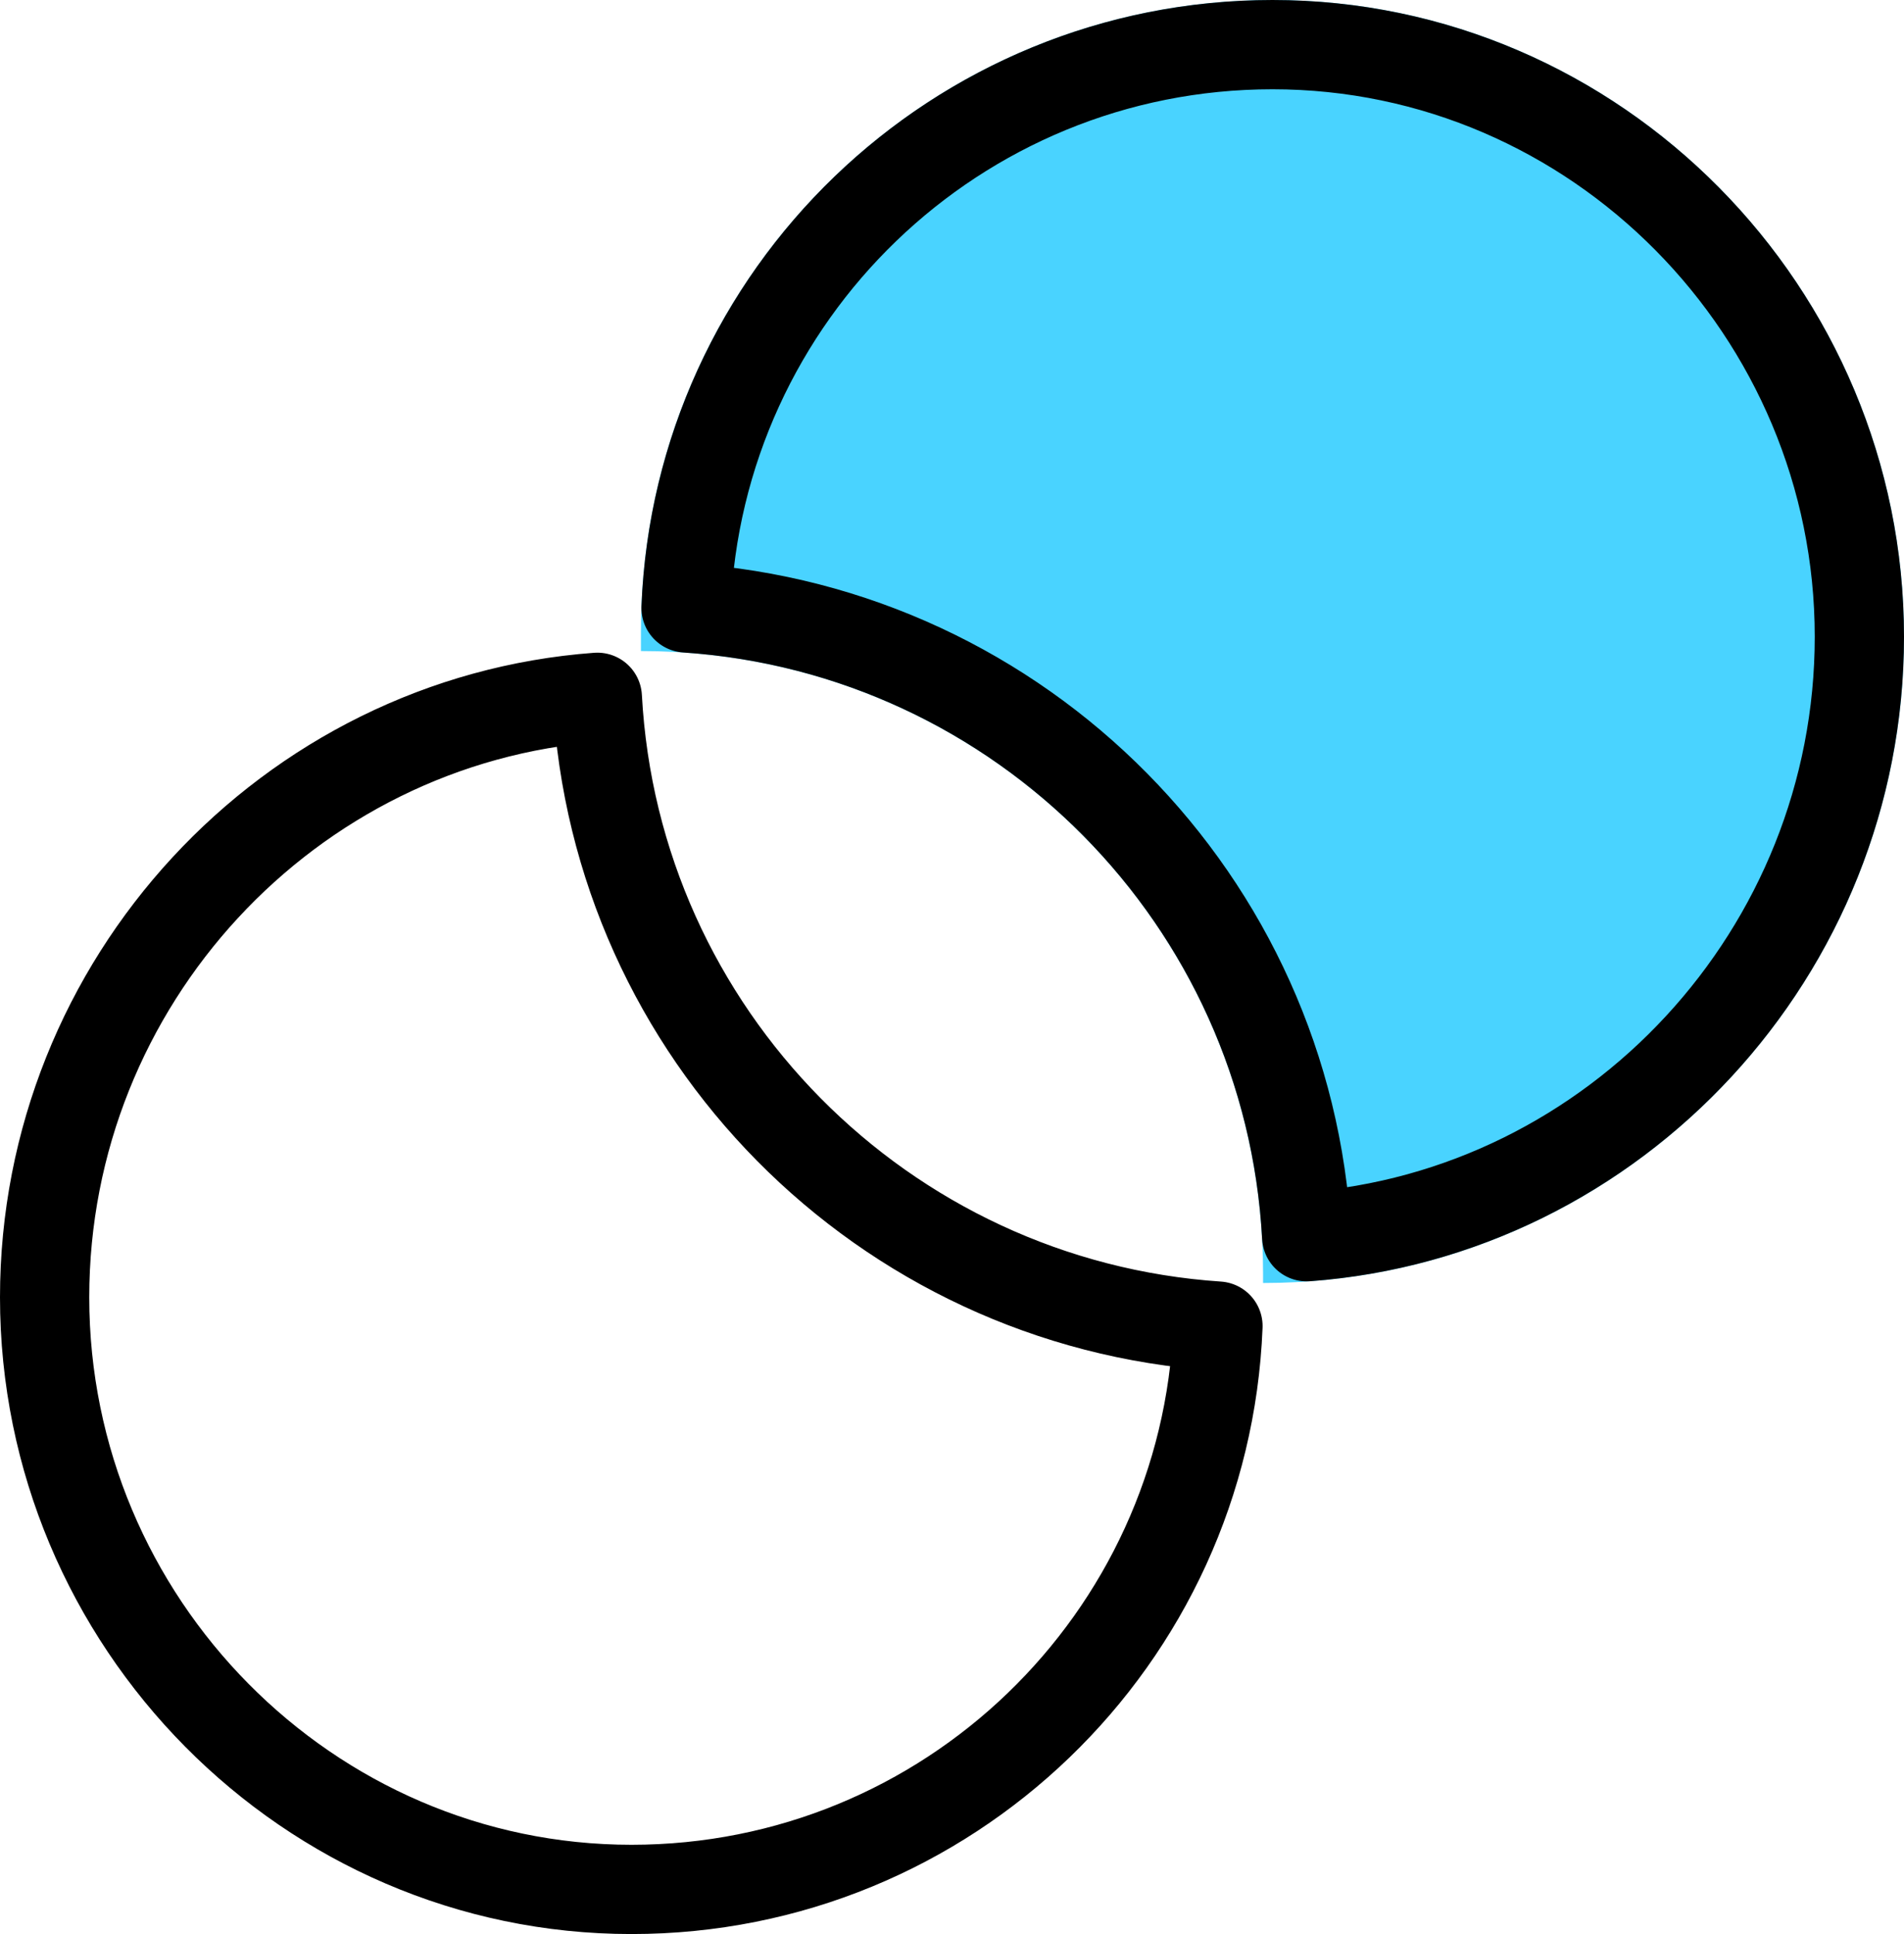
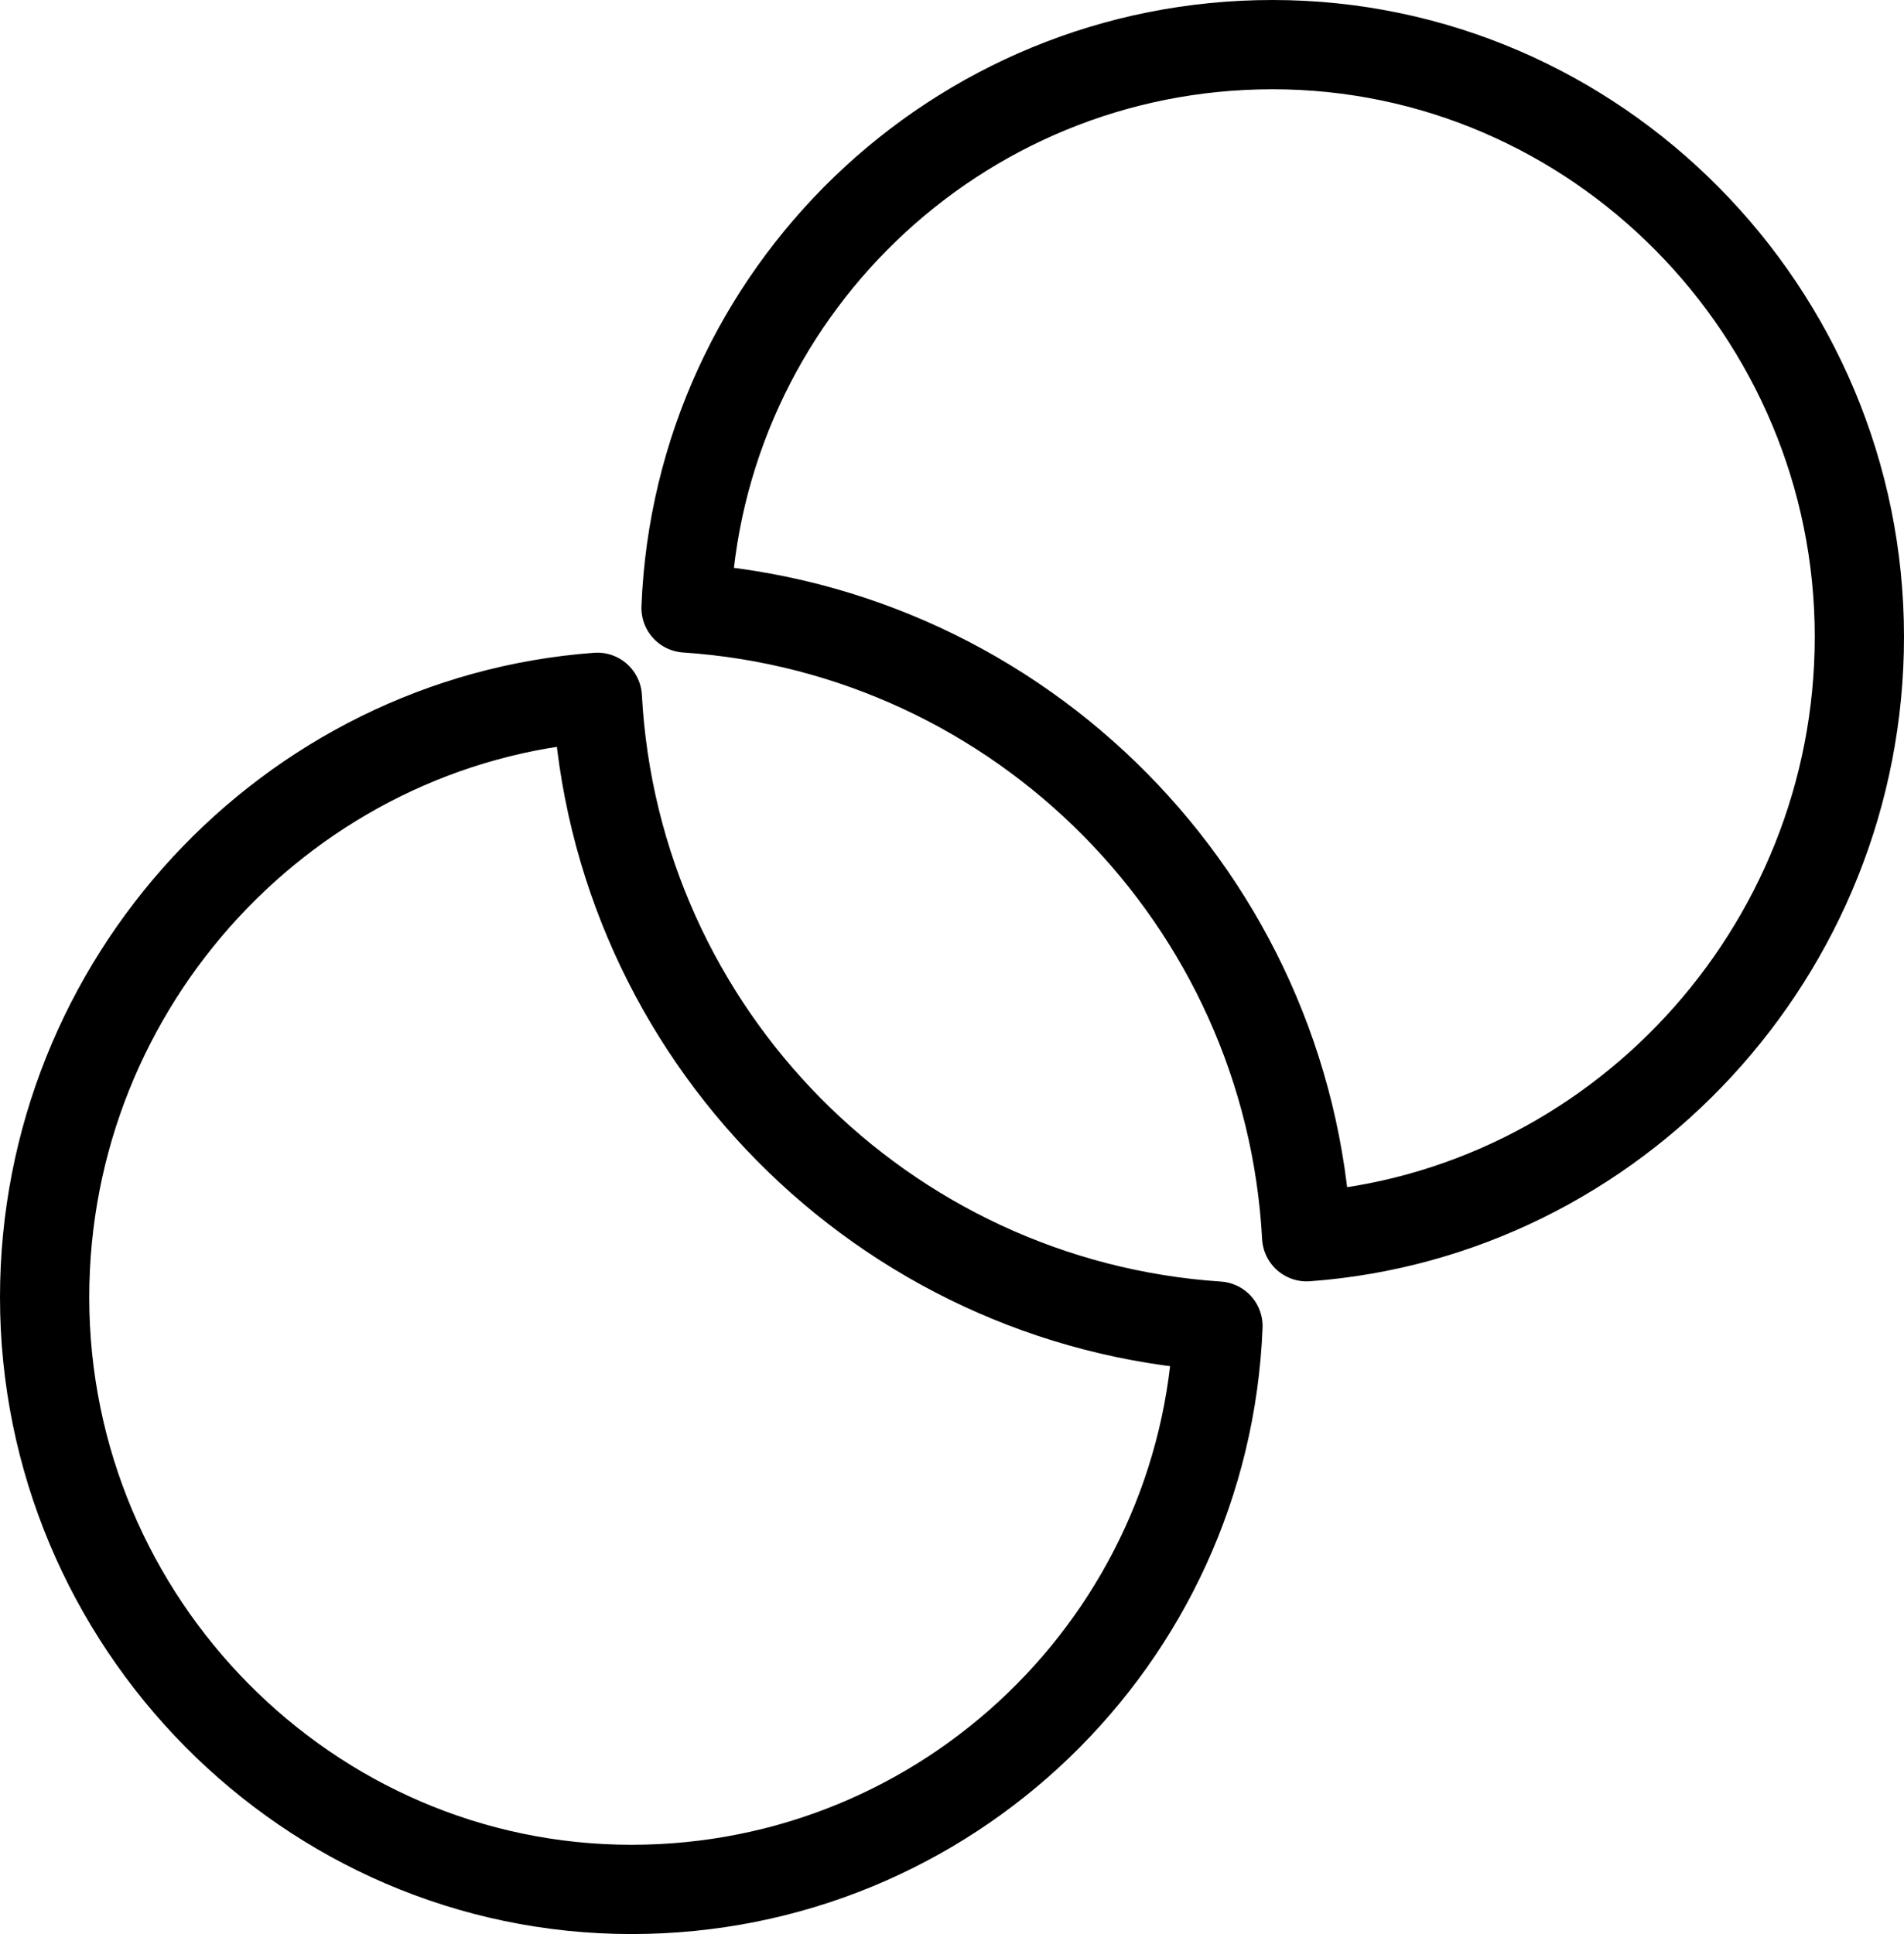
<svg xmlns="http://www.w3.org/2000/svg" width="64" height="65" viewBox="0 0 64 65" fill="none">
-   <path d="M21.544 21.228V21.881C33.093 21.881 42.456 31.243 42.456 42.792V43.119C54.354 43.119 64 33.298 64 21.4C64 9.676 54.496 0 42.772 0C31.049 0 21.544 9.504 21.544 21.228Z" fill="#49D3FF" />
  <path d="M43.922 41.565C43.312 30.261 34.326 21.184 23.06 20.432C23.478 9.905 32.144 1.5 42.772 1.5C53.652 1.5 62.5 10.489 62.5 21.4C62.5 31.991 54.294 40.8 43.922 41.565ZM40.94 44.568C40.522 55.095 31.856 63.5 21.228 63.5C10.348 63.5 1.5 54.511 1.5 43.6C1.5 33.009 9.705 24.2 20.078 23.435C20.688 34.739 29.674 43.816 40.94 44.568Z" stroke="black" stroke-width="3" stroke-linejoin="round" />
</svg>